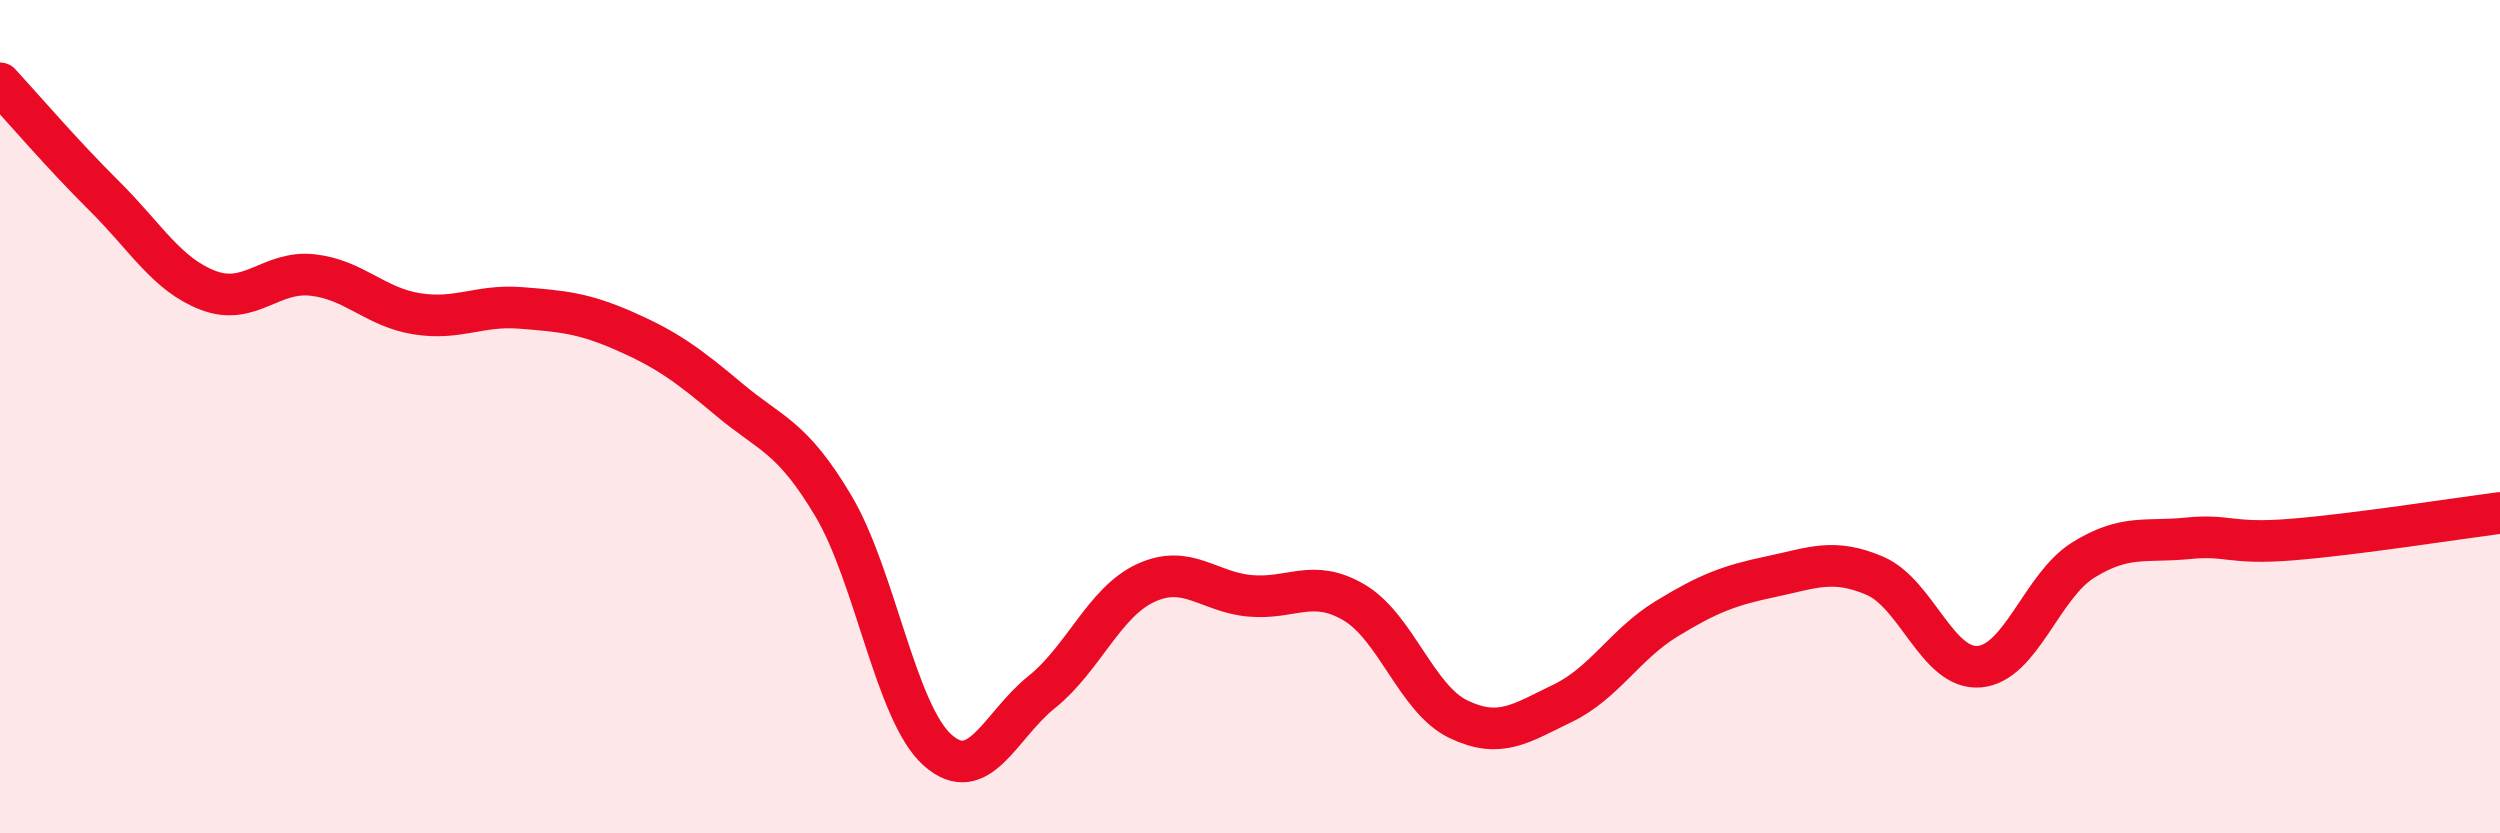
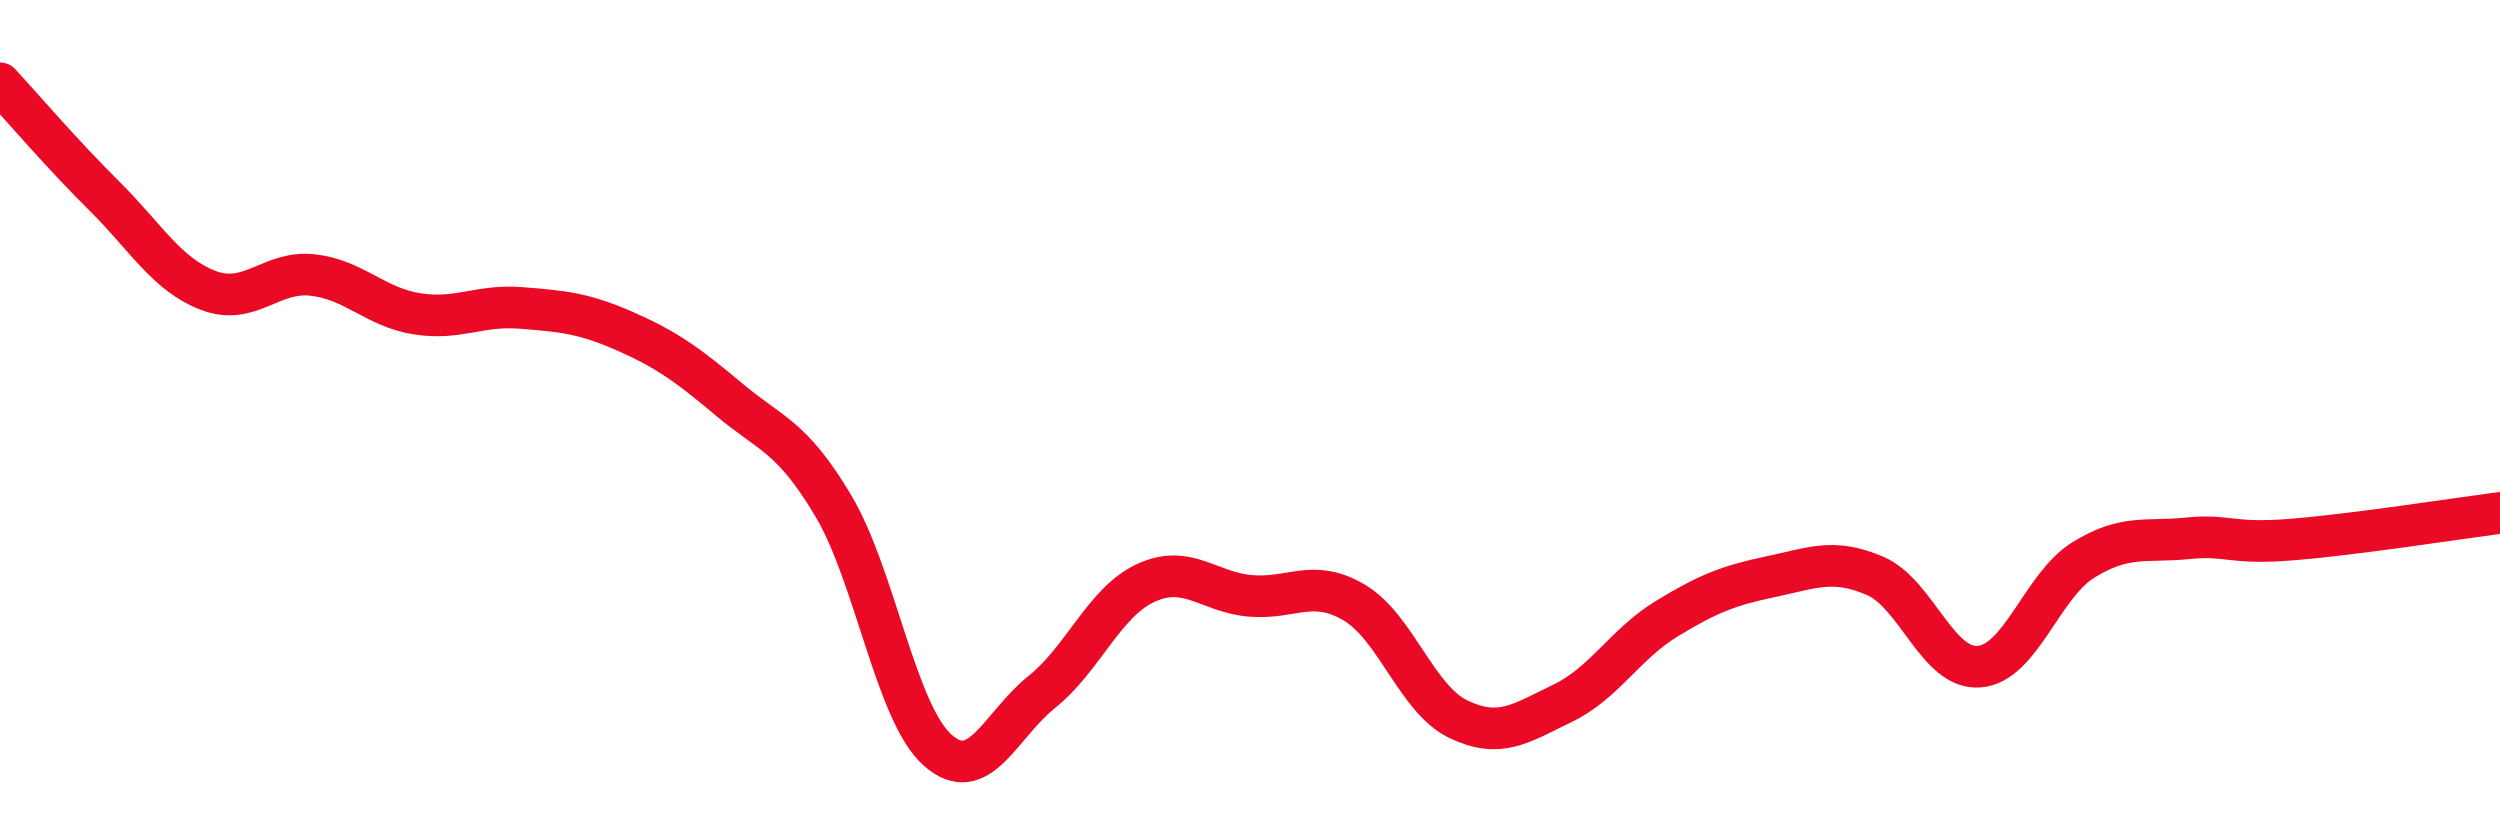
<svg xmlns="http://www.w3.org/2000/svg" width="60" height="20" viewBox="0 0 60 20">
-   <path d="M 0,2 C 0.5,2.54 1.5,3.71 2.5,4.7 C 3.5,5.69 4,6.59 5,6.97 C 6,7.35 6.5,6.49 7.5,6.6 C 8.5,6.71 9,7.37 10,7.53 C 11,7.69 11.5,7.31 12.5,7.39 C 13.5,7.47 14,7.51 15,7.95 C 16,8.39 16.5,8.75 17.5,9.59 C 18.5,10.43 19,10.46 20,12.14 C 21,13.82 21.5,17.11 22.5,18 C 23.5,18.89 24,17.41 25,16.61 C 26,15.81 26.5,14.45 27.5,13.99 C 28.5,13.53 29,14.21 30,14.3 C 31,14.39 31.5,13.87 32.5,14.46 C 33.5,15.05 34,16.78 35,17.26 C 36,17.74 36.5,17.36 37.5,16.88 C 38.5,16.4 39,15.46 40,14.85 C 41,14.24 41.5,14.05 42.5,13.84 C 43.5,13.63 44,13.39 45,13.82 C 46,14.25 46.5,16.08 47.5,16 C 48.5,15.92 49,14.06 50,13.44 C 51,12.82 51.5,13.02 52.5,12.92 C 53.5,12.82 53.5,13.07 55,12.95 C 56.5,12.83 59,12.44 60,12.31L60 20L0 20Z" fill="#EB0A25" opacity="0.1" stroke-linecap="round" stroke-linejoin="round" />
  <path d="M 0,2 C 0.5,2.54 1.5,3.71 2.5,4.7 C 3.5,5.69 4,6.59 5,6.97 C 6,7.35 6.5,6.49 7.5,6.6 C 8.5,6.71 9,7.37 10,7.53 C 11,7.69 11.5,7.31 12.5,7.39 C 13.5,7.47 14,7.51 15,7.95 C 16,8.39 16.5,8.75 17.5,9.59 C 18.5,10.43 19,10.46 20,12.14 C 21,13.82 21.5,17.11 22.5,18 C 23.5,18.89 24,17.41 25,16.61 C 26,15.81 26.5,14.45 27.5,13.99 C 28.5,13.53 29,14.21 30,14.3 C 31,14.39 31.5,13.87 32.5,14.46 C 33.5,15.05 34,16.78 35,17.26 C 36,17.74 36.5,17.36 37.5,16.88 C 38.5,16.4 39,15.46 40,14.85 C 41,14.24 41.5,14.05 42.5,13.84 C 43.5,13.63 44,13.39 45,13.82 C 46,14.25 46.5,16.08 47.5,16 C 48.5,15.92 49,14.06 50,13.44 C 51,12.82 51.5,13.02 52.5,12.92 C 53.5,12.82 53.5,13.07 55,12.95 C 56.5,12.83 59,12.44 60,12.31" stroke="#EB0A25" stroke-width="1" fill="none" stroke-linecap="round" stroke-linejoin="round" />
</svg>